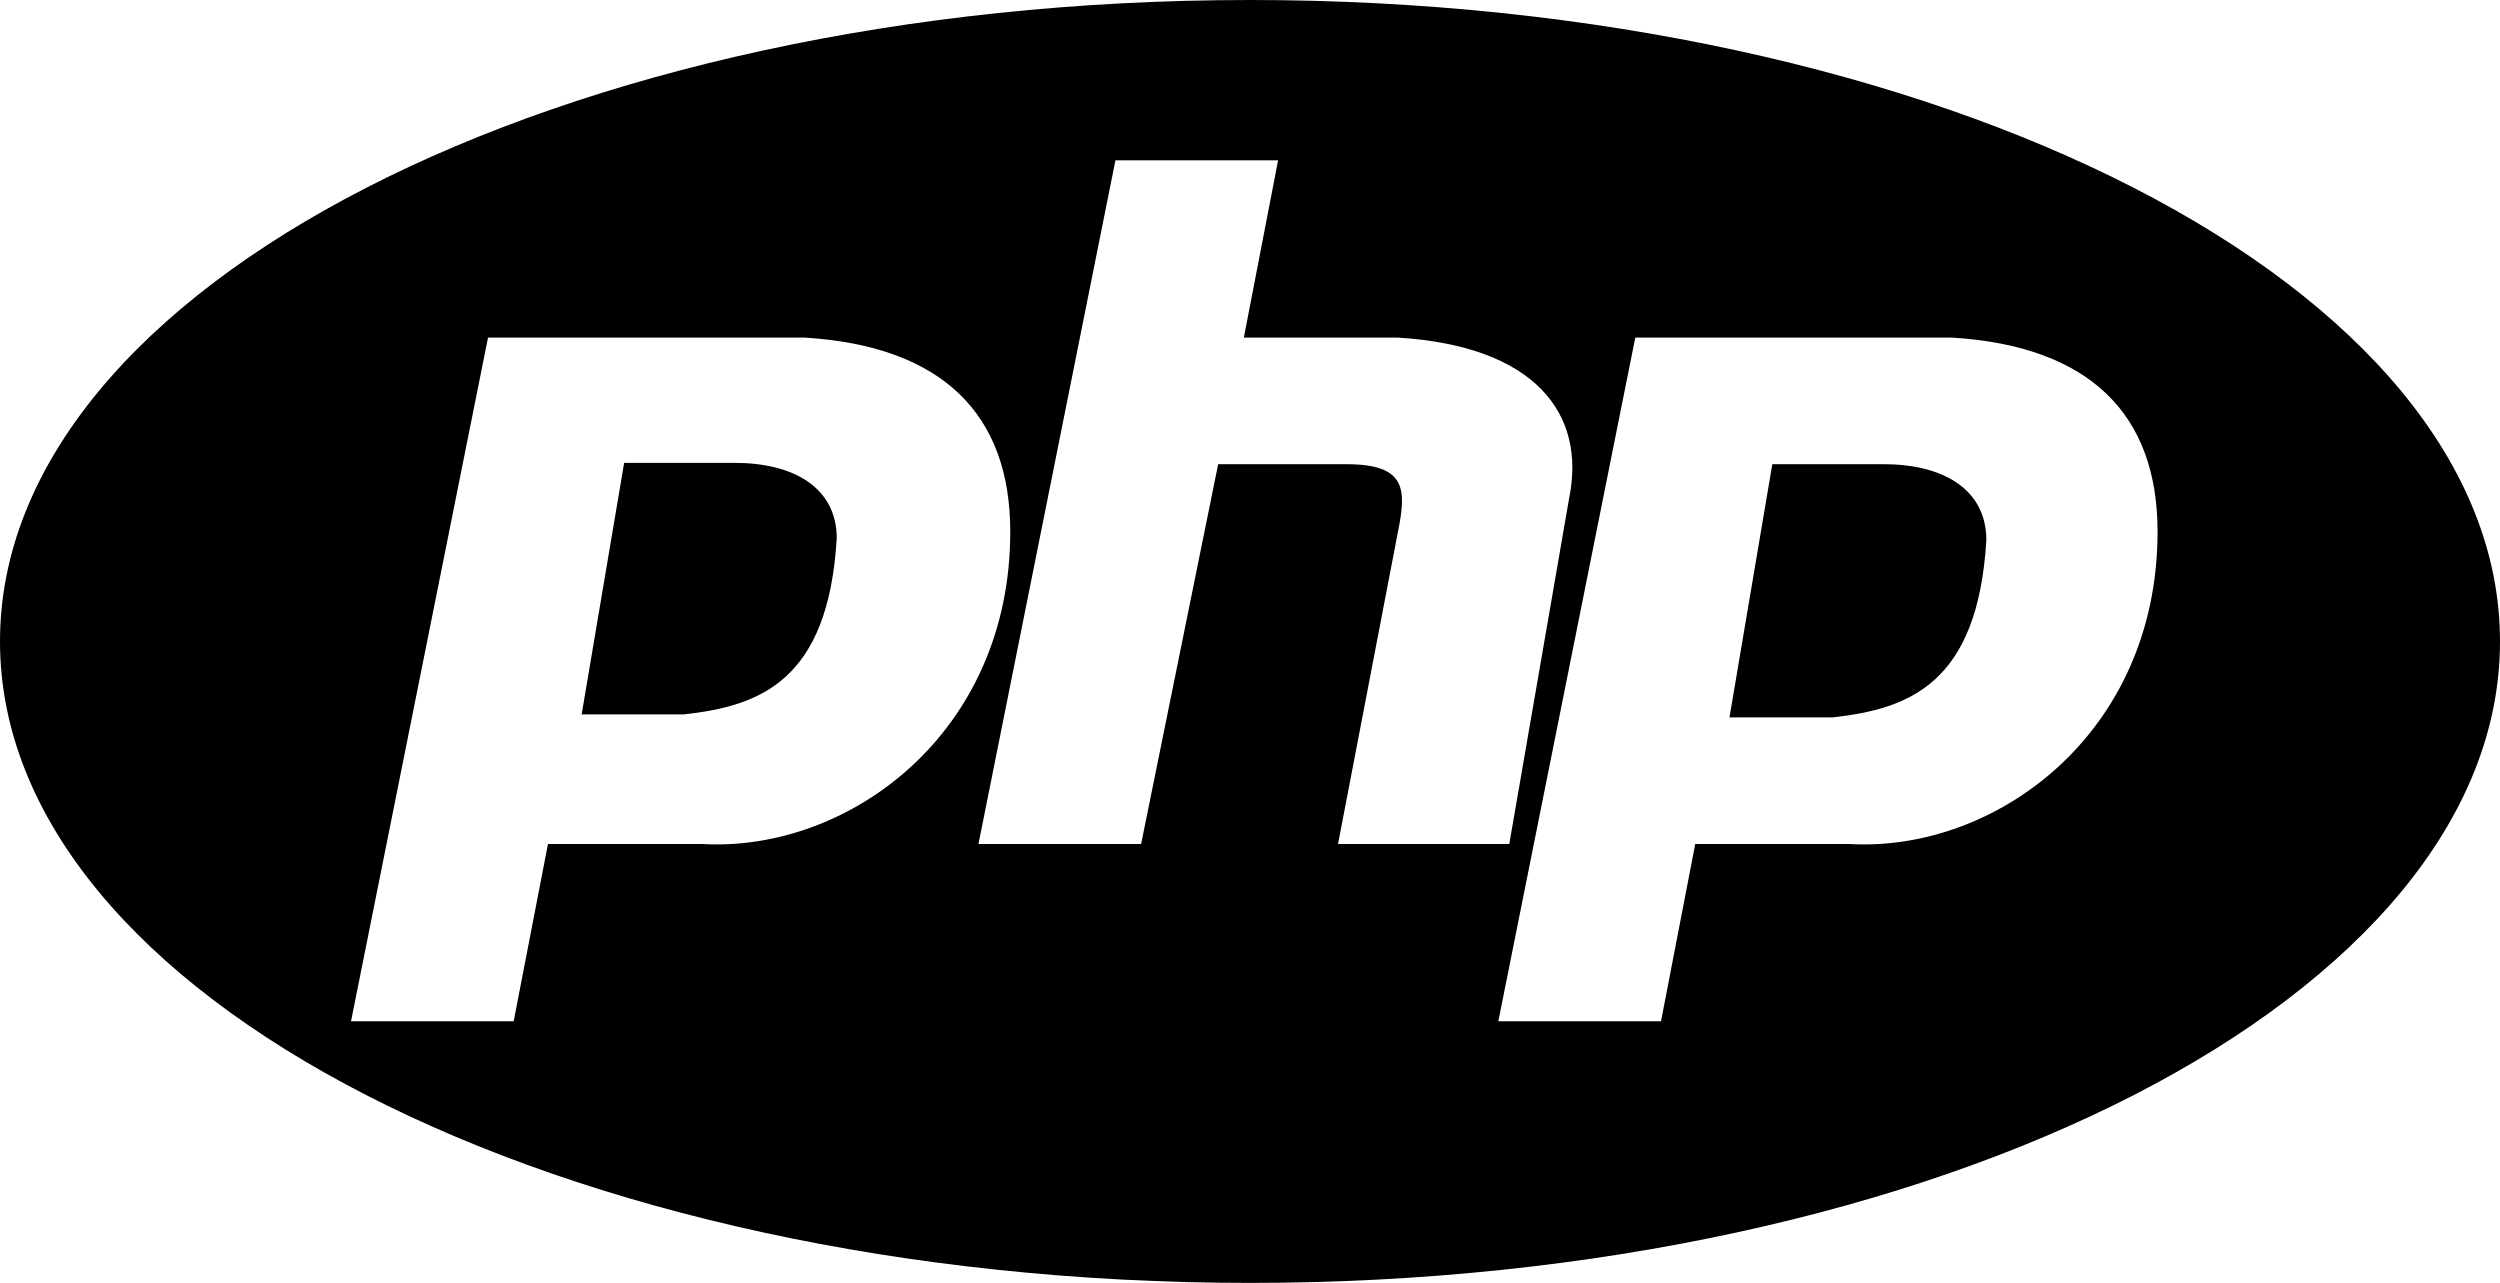
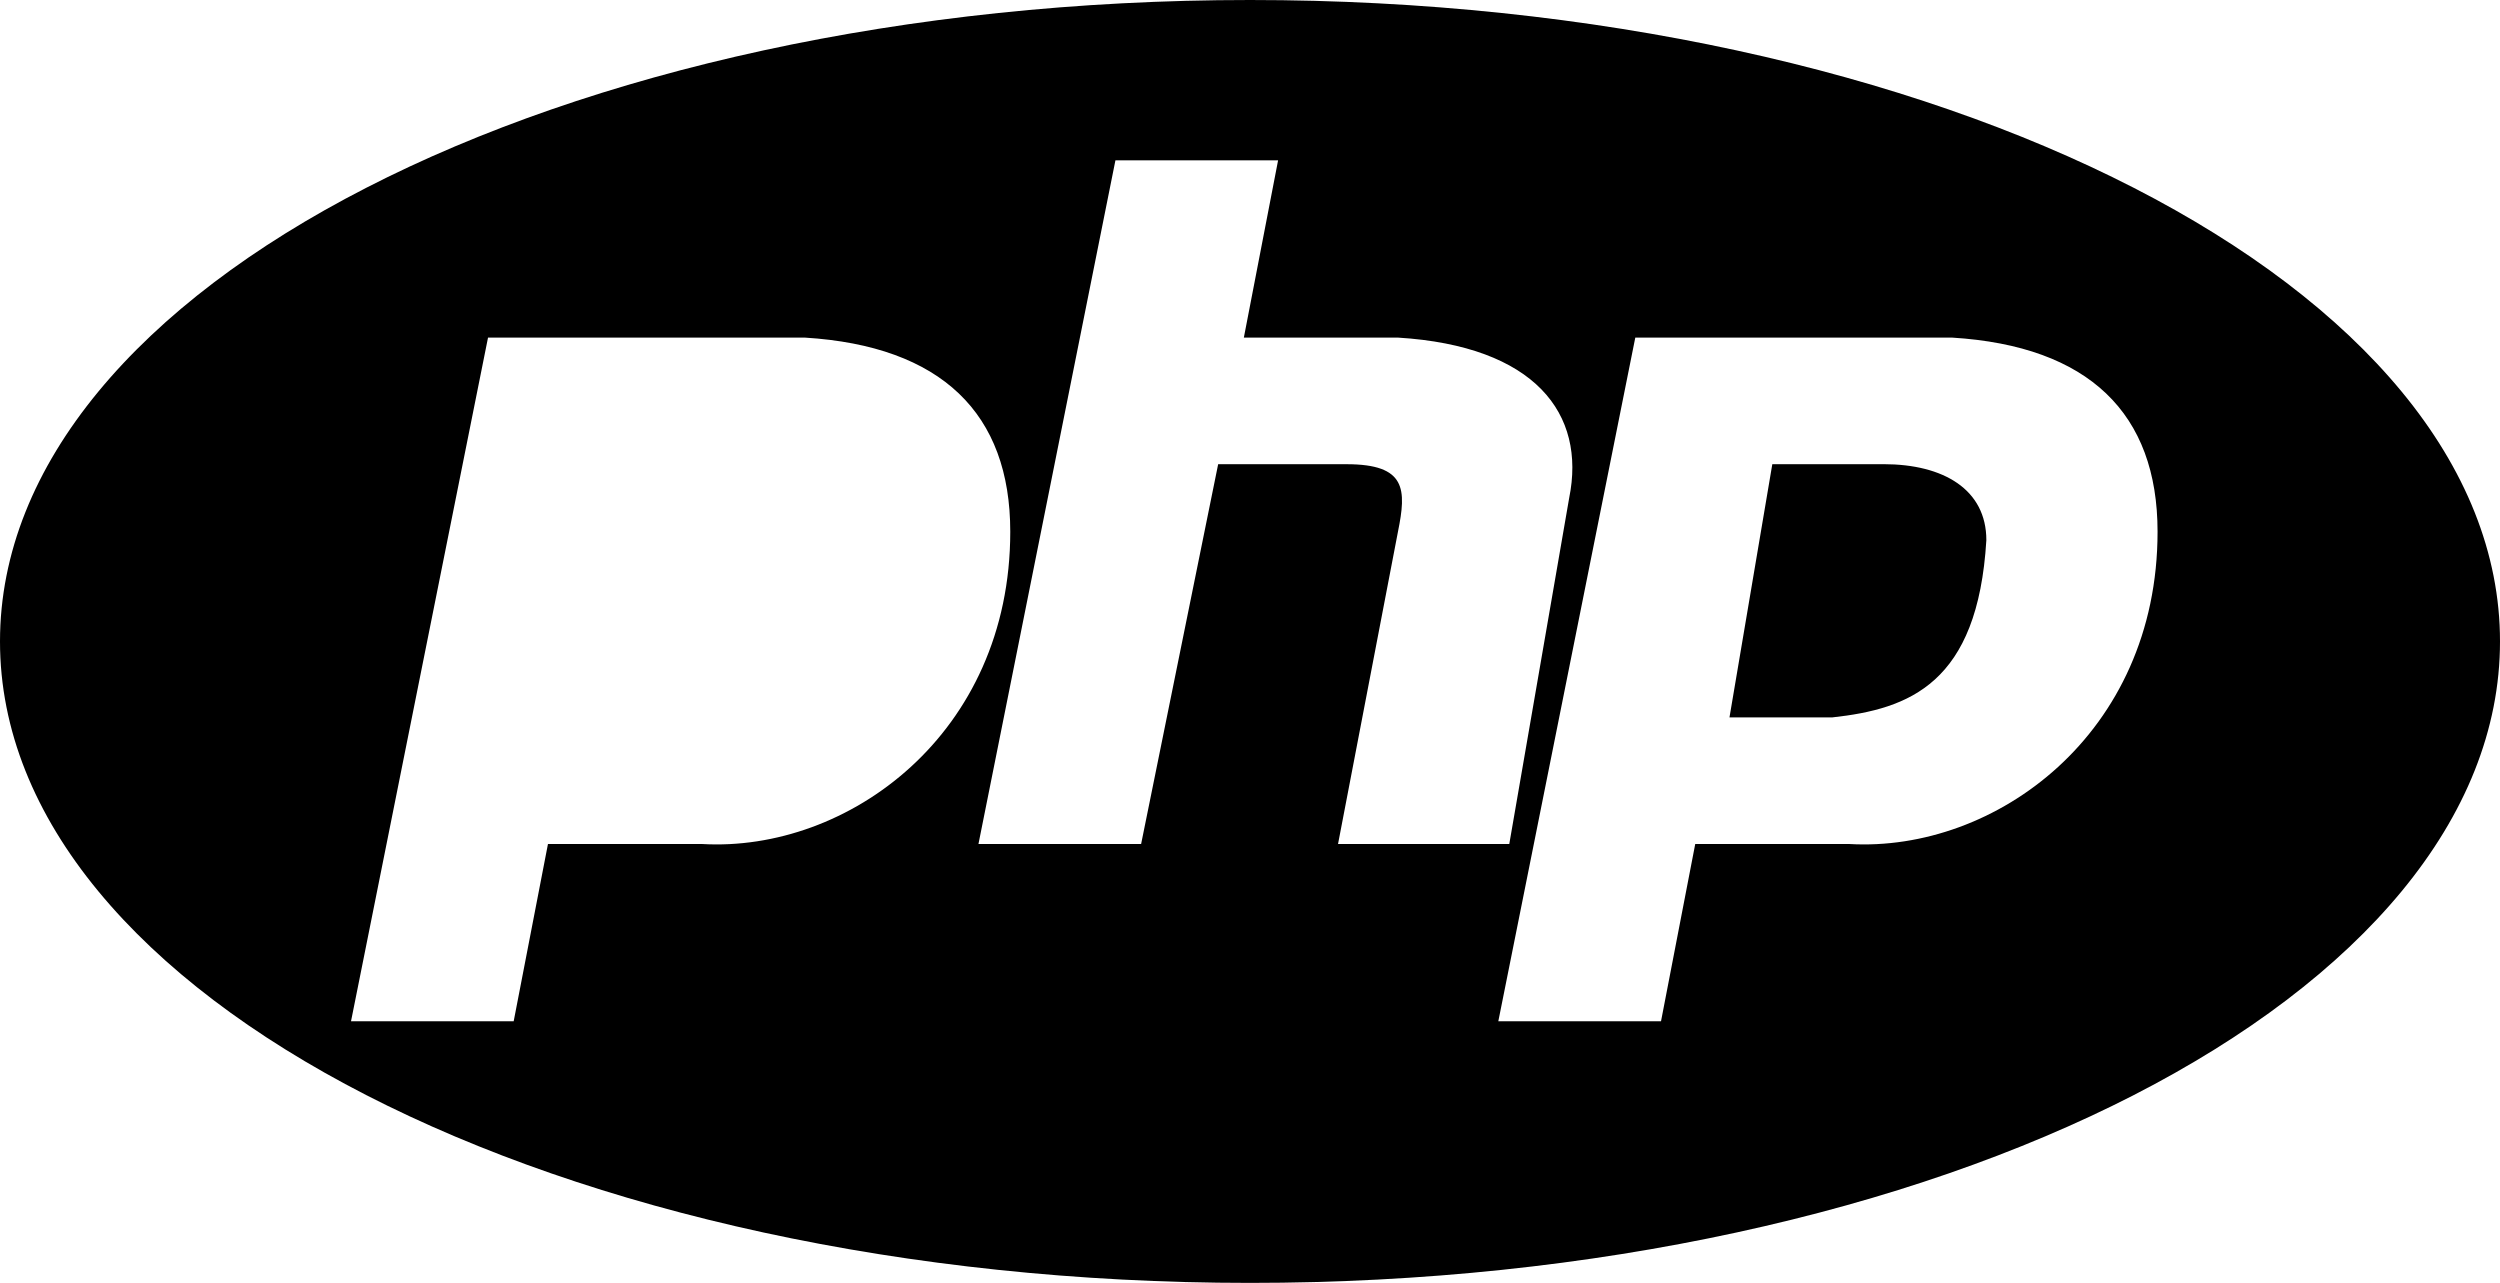
<svg xmlns="http://www.w3.org/2000/svg" viewBox="0 0 76 39">
-   <path d="M25.437 16.365c-.258 4.333-2.327 5.098-4.653 5.353h-3.102l1.292-7.647h3.36c1.81 0 3.103.764 3.103 2.294z" />
-   <path d="M38 0C17.013 0 0 8.73 0 19.5S17.013 39 38 39s38-8.73 38-19.5S58.987 0 38 0zM21.342 25.658h-4.684l-1.042 5.388h-4.945l4.165-20.783h9.63c4.164.257 6.246 2.31 6.246 5.901 0 6.158-4.945 9.75-9.37 9.494zm19.594-11.546h-3.904L34.69 25.658h-4.945l4.164-20.783h4.945l-1.041 5.388h4.685c4.164.257 5.726 2.31 5.205 4.875l-1.821 10.52h-5.206l1.822-9.494c.26-1.283.26-2.052-1.562-2.052zM56.22 25.658h-4.685l-1.04 5.388h-4.946l4.164-20.783h9.63c4.165.257 6.247 2.31 6.247 5.901 0 6.158-4.945 9.75-9.37 9.494zm1.041-11.546h-3.383l-1.302 7.697h3.124c2.342-.256 4.424-1.026 4.685-5.388 0-1.54-1.302-2.31-3.124-2.31z" />
+   <path d="M38 0C17.013 0 0 8.73 0 19.5S17.013 39 38 39s38-8.73 38-19.5S58.987 0 38 0zM21.342 25.658h-4.684l-1.042 5.388h-4.945l4.165-20.783h9.63c4.164.257 6.246 2.31 6.246 5.901 0 6.158-4.945 9.75-9.37 9.494zm19.594-11.546h-3.904L34.69 25.658h-4.945l4.164-20.783h4.945l-1.041 5.388h4.685c4.164.257 5.726 2.31 5.205 4.875l-1.821 10.52h-5.206l1.822-9.494c.26-1.283.26-2.052-1.562-2.052zM56.22 25.658h-4.685l-1.04 5.388h-4.946l4.164-20.783h9.63c4.165.257 6.247 2.31 6.247 5.901 0 6.158-4.945 9.75-9.37 9.494zm1.041-11.546h-3.383l-1.302 7.697h3.124c2.342-.256 4.424-1.026 4.685-5.388 0-1.54-1.302-2.31-3.124-2.31" />
</svg>